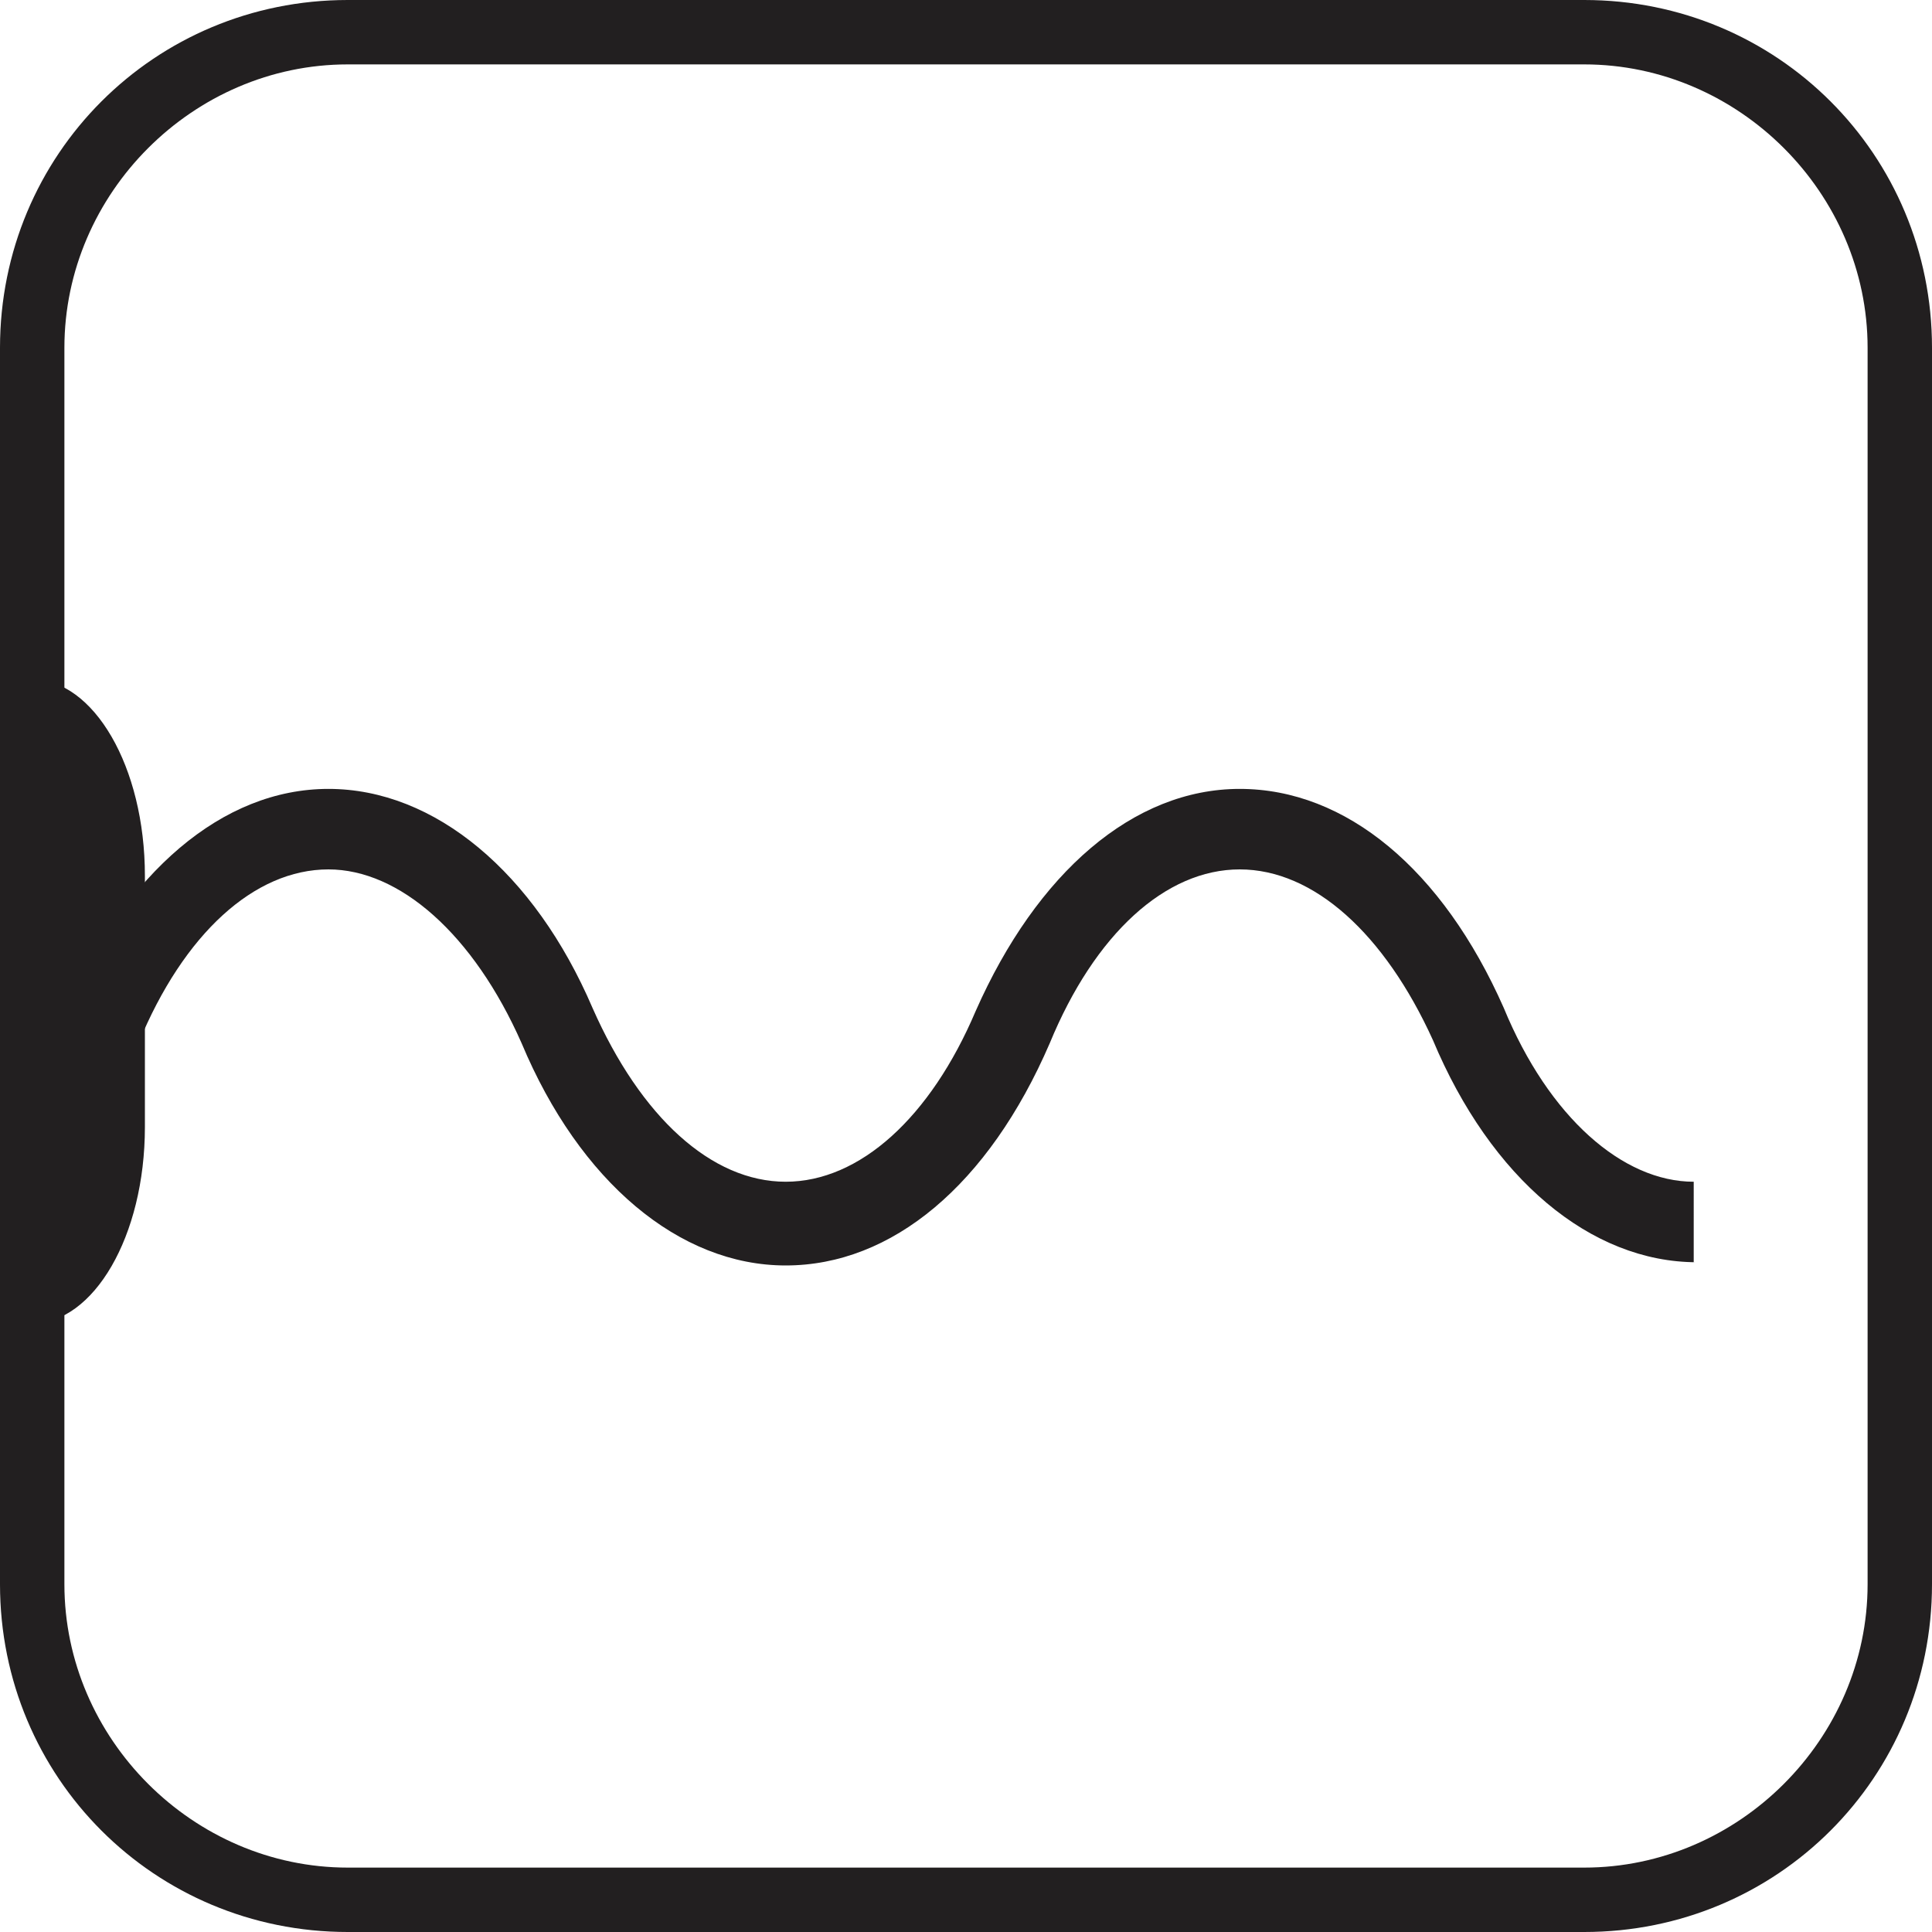
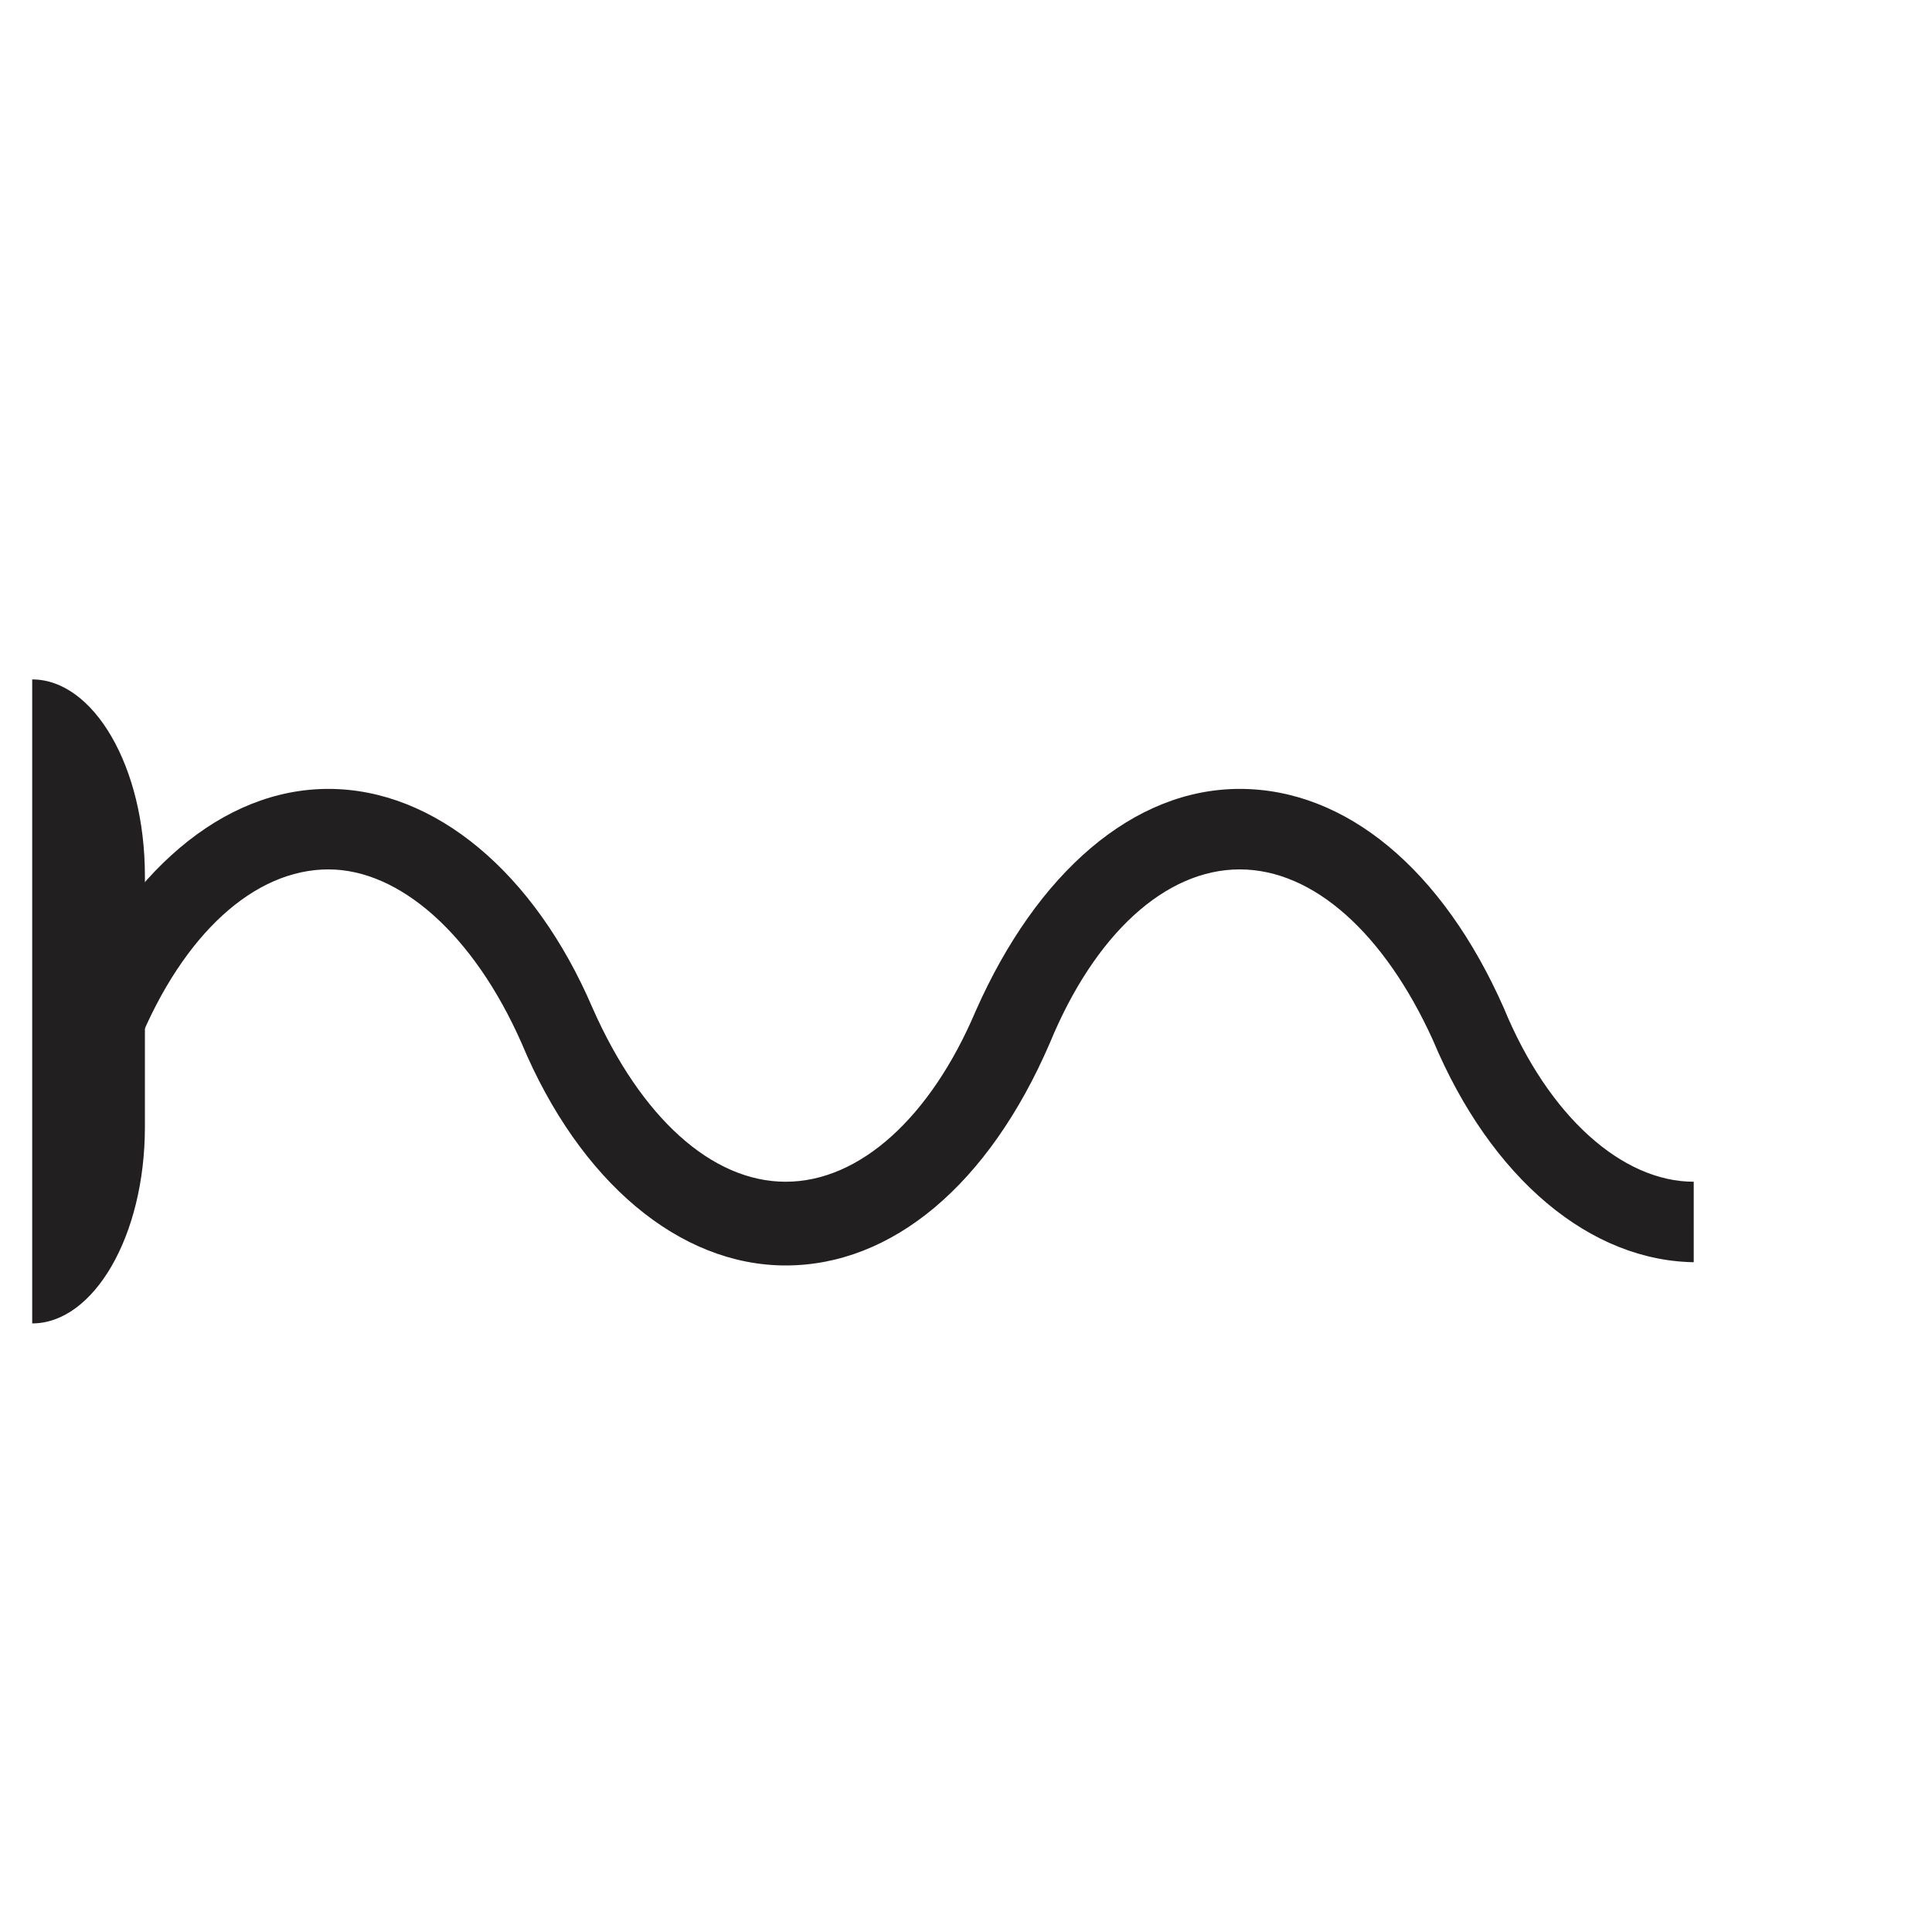
<svg xmlns="http://www.w3.org/2000/svg" version="1.1" id="Livello_1" x="0px" y="0px" width="60px" height="60px" viewBox="0 0 60 60" style="enable-background:new 0 0 60 60;" xml:space="preserve">
  <style type="text/css">
	.st0{fill:#221F20;}
</style>
-   <path class="st0" d="M49.2,60H10.8C4.8,60,0,55.2,0,49.2V10.8C0,4.8,4.8,0,10.8,0h38.4C55.2,0,60,4.8,60,10.8v38.4  C60,55.2,55.2,60,49.2,60z M10.8,2C6,2,2,6,2,10.8v38.4C2,54,6,58,10.8,58h38.4c4.8,0,8.8-4,8.8-8.8V10.8C58,6,54,2,49.2,2H10.8z" />
  <path class="st0" d="M4.5,33.3V35c0,3.4-1.6,6.1-3.5,6.1v-20c1.9,0,3.5,2.7,3.5,6.1V29" />
  <path class="st0" d="M52.7,39.2c-3.3,0-6.4-2.6-8.2-6.9C43,29,40.8,27,38.5,27c-2.3,0-4.5,2-5.9,5.4c-1.9,4.4-4.9,6.9-8.2,6.9  c-3.3,0-6.4-2.6-8.2-6.9C14.7,29,12.4,27,10.2,27c-2.3,0-4.5,2-5.9,5.4l-2.3-1c1.9-4.3,4.9-6.9,8.2-6.9c3.3,0,6.4,2.6,8.2,6.8  c1.5,3.4,3.7,5.4,6,5.4c2.3,0,4.5-2,5.9-5.3c1.9-4.3,4.9-6.9,8.2-6.9c3.3,0,6.3,2.5,8.2,6.8c1.4,3.4,3.7,5.4,5.9,5.4V39.2z" />
</svg>